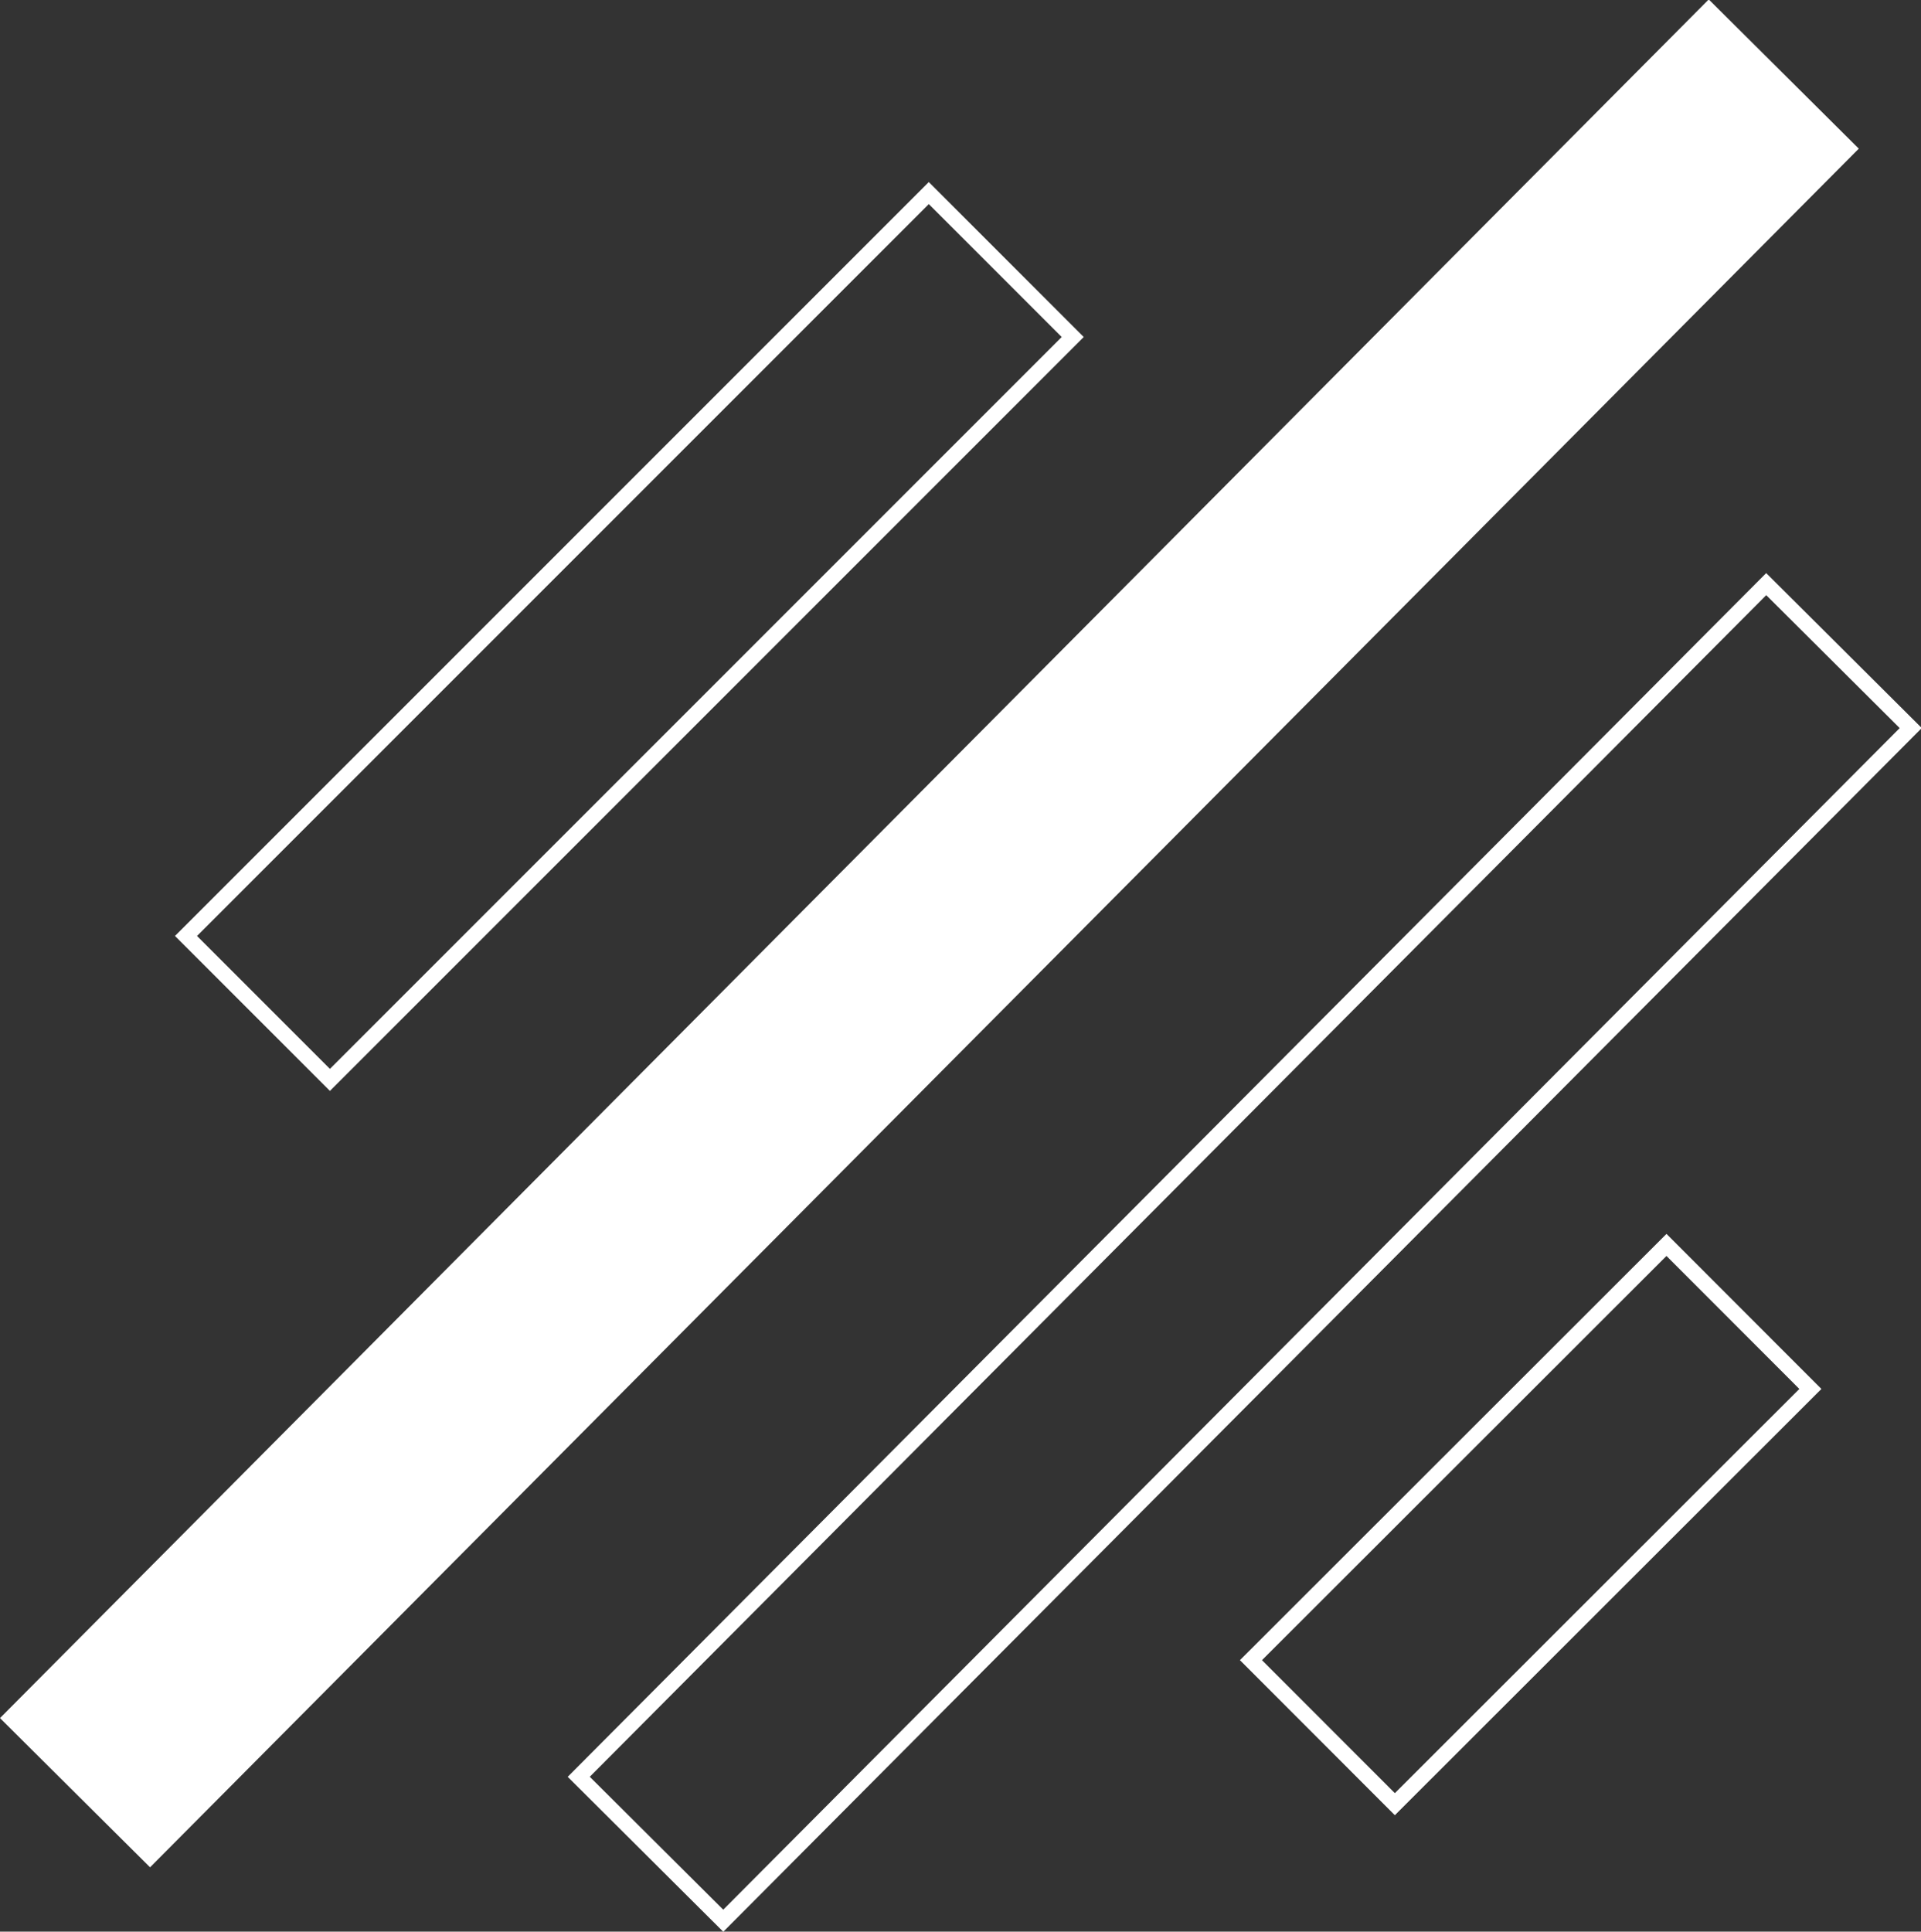
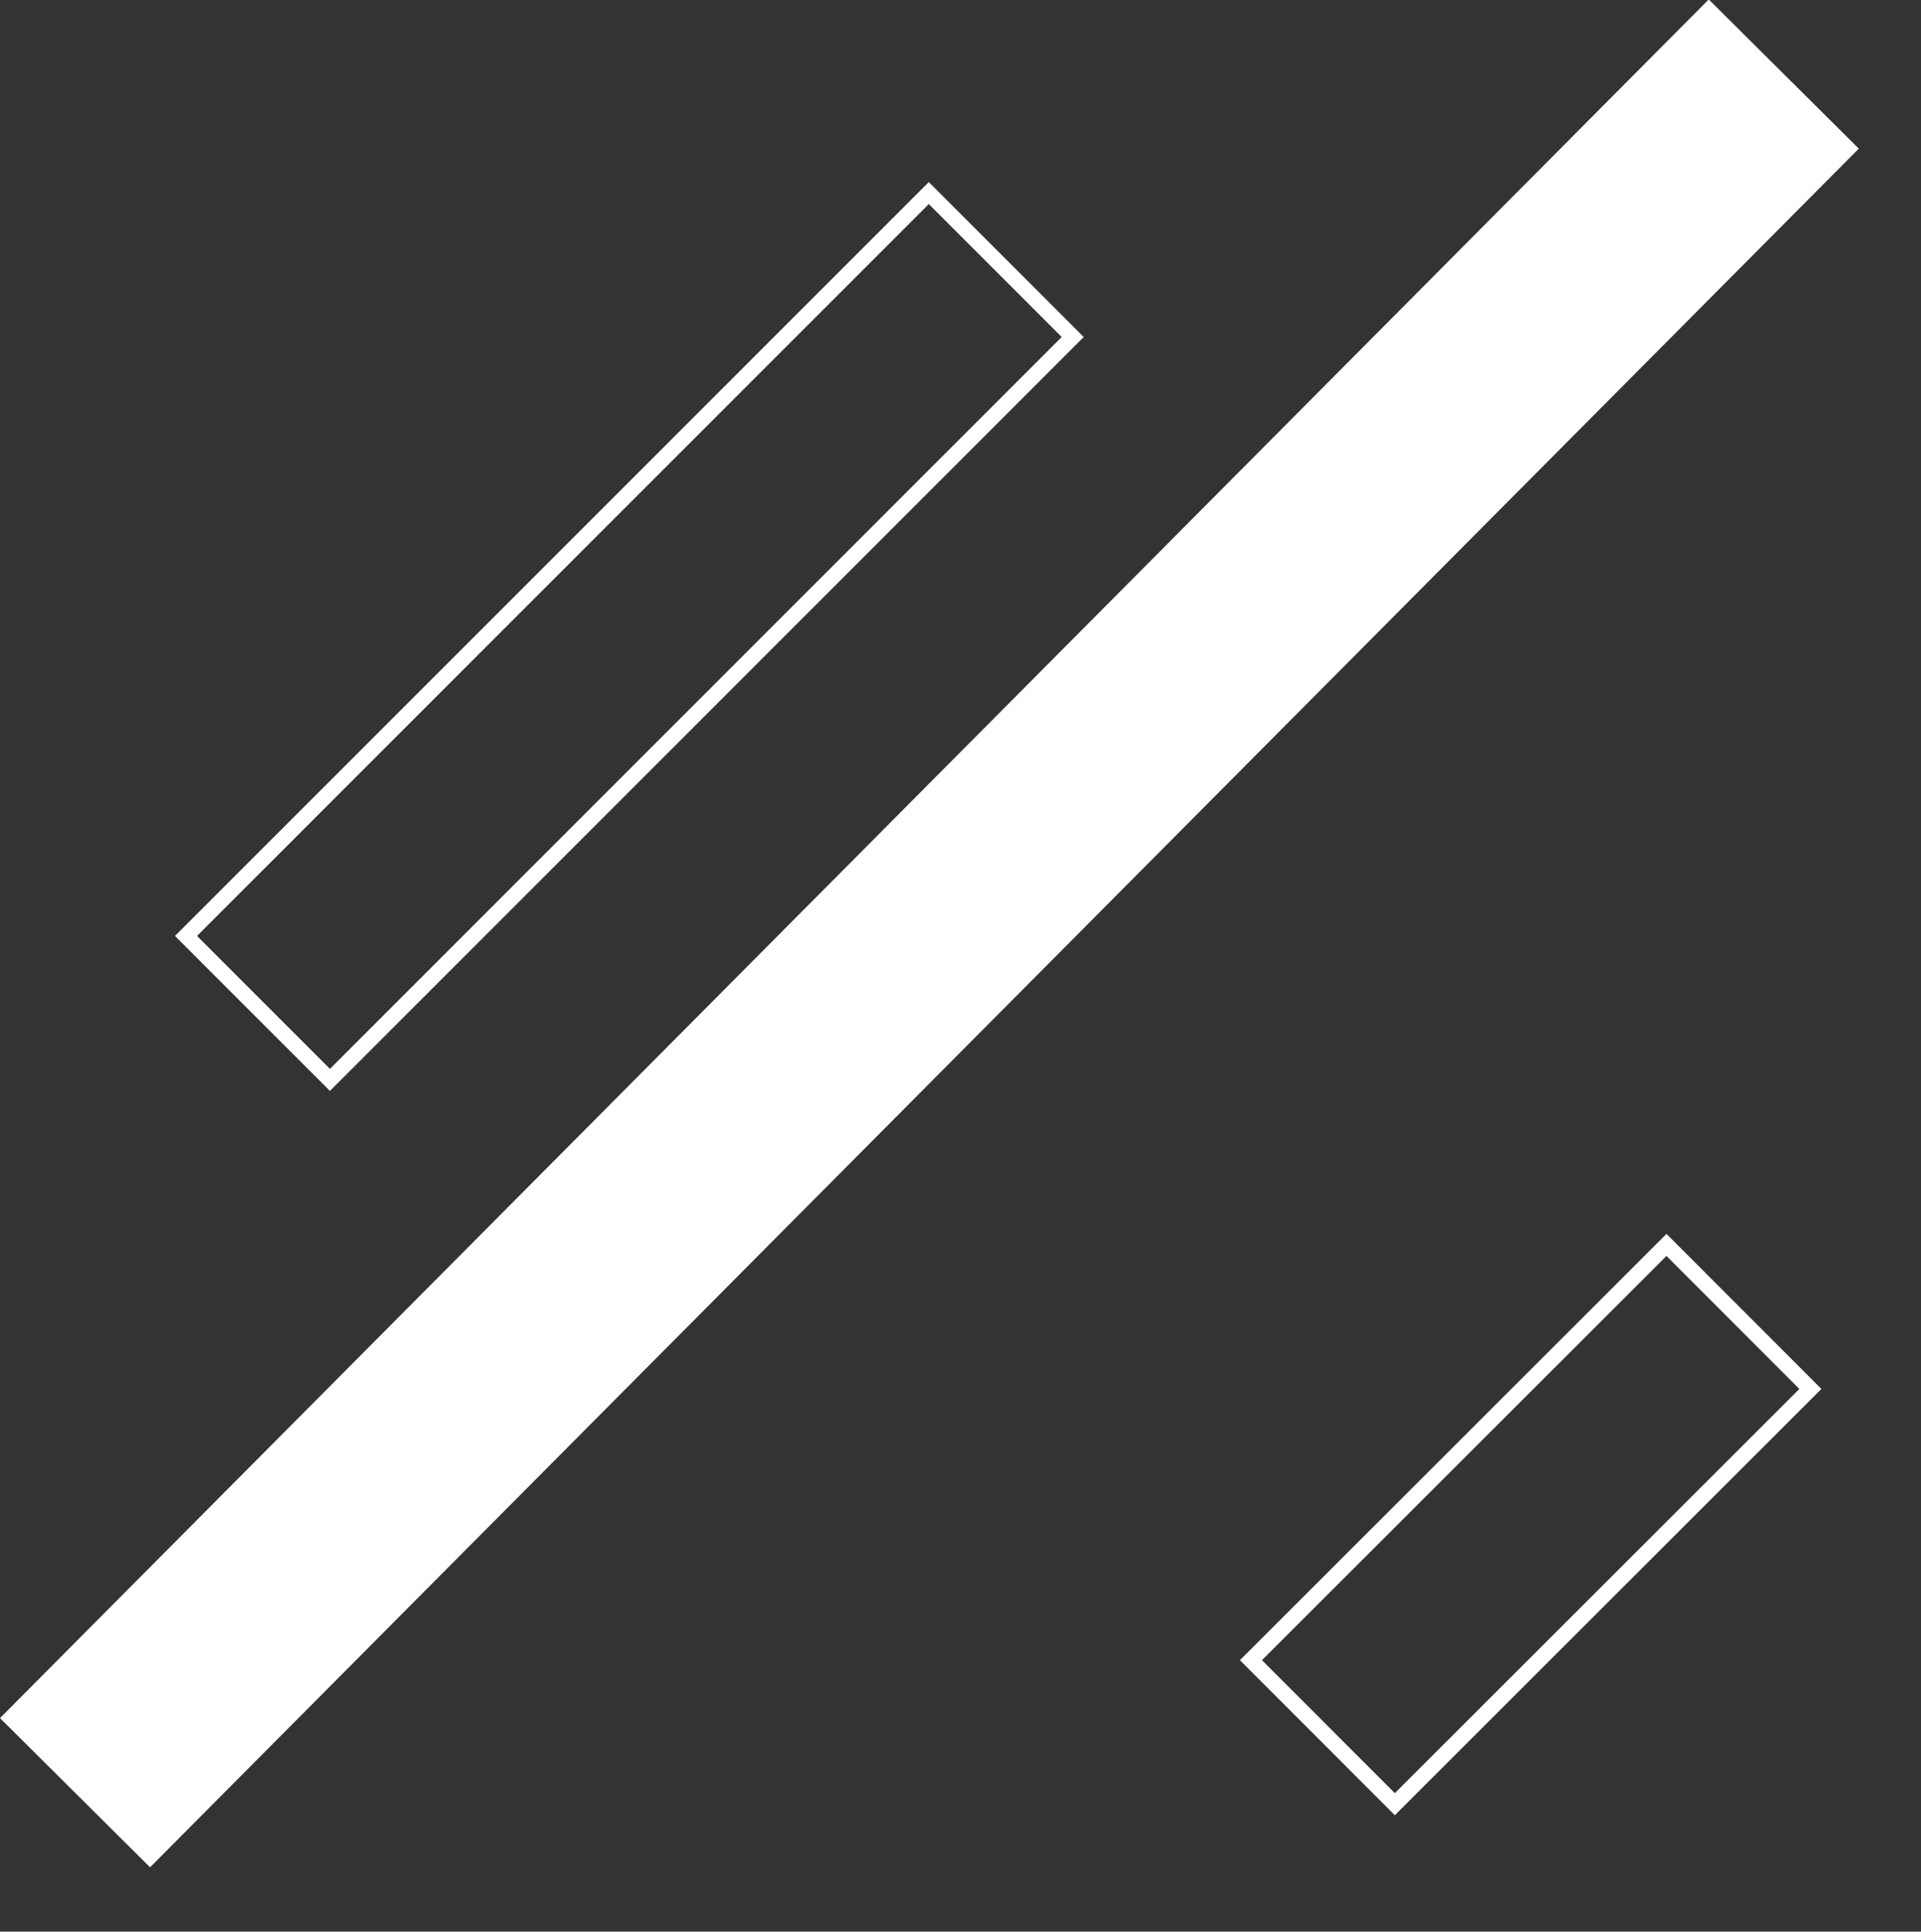
<svg xmlns="http://www.w3.org/2000/svg" width="246.408" height="247.745" viewBox="0 0 246.408 247.745">
  <rect x="0" y="0" width="246.408" height="247.745" fill="#333333" stroke="none" />
  <g id="graphic_horizontal_shape" data-name="graphic horizontal shape" transform="translate(0.707 0.708)">
    <rect id="Rectangle_9" data-name="Rectangle 9" width="134.766" height="26.112" transform="matrix(0.707, -0.707, 0.707, 0.707, 23.151, 119.333)" fill="none" stroke="#fff" stroke-width="2" />
    <rect id="Rectangle_10" data-name="Rectangle 10" width="75.347" height="26.113" transform="translate(159.754 212.216) rotate(-44.977)" fill="none" stroke="#fff" stroke-width="2" />
    <rect id="Rectangle_11" data-name="Rectangle 11" width="309.897" height="26.146" transform="matrix(0.705, -0.709, 0.709, 0.705, 0, 219.643)" fill="#fff" stroke="#fff" stroke-width="1" />
-     <rect id="Rectangle_12" data-name="Rectangle 12" width="215.748" height="26.146" transform="matrix(0.706, -0.709, 0.709, 0.706, 73.528, 227.175)" fill="none" stroke="#fff" stroke-width="2" />
  </g>
</svg>